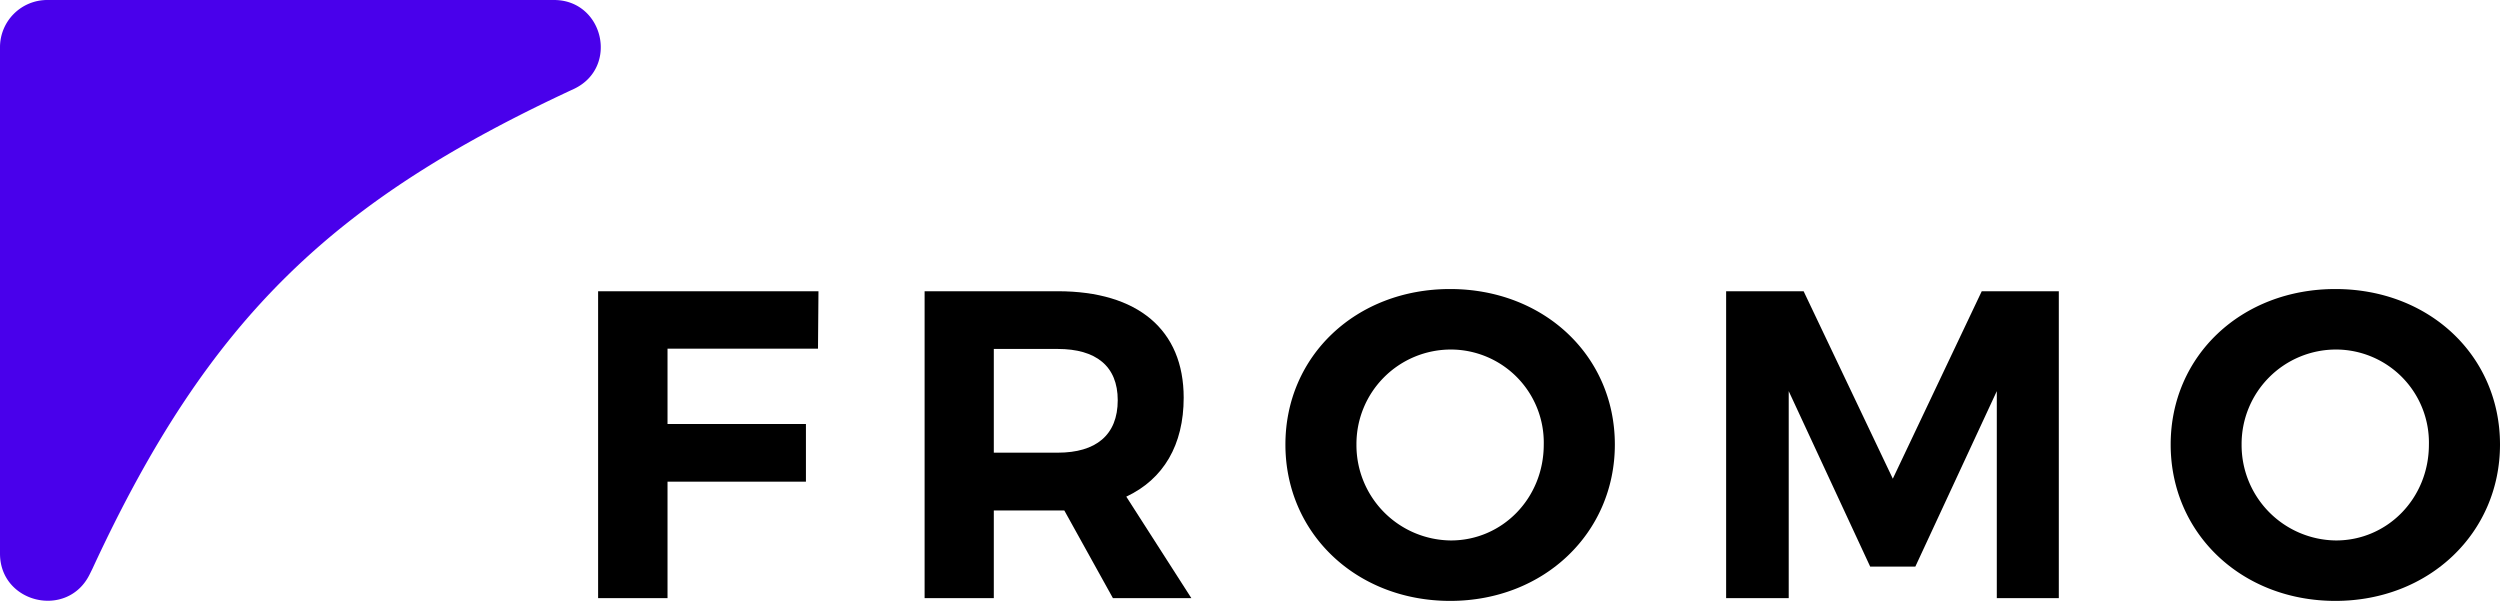
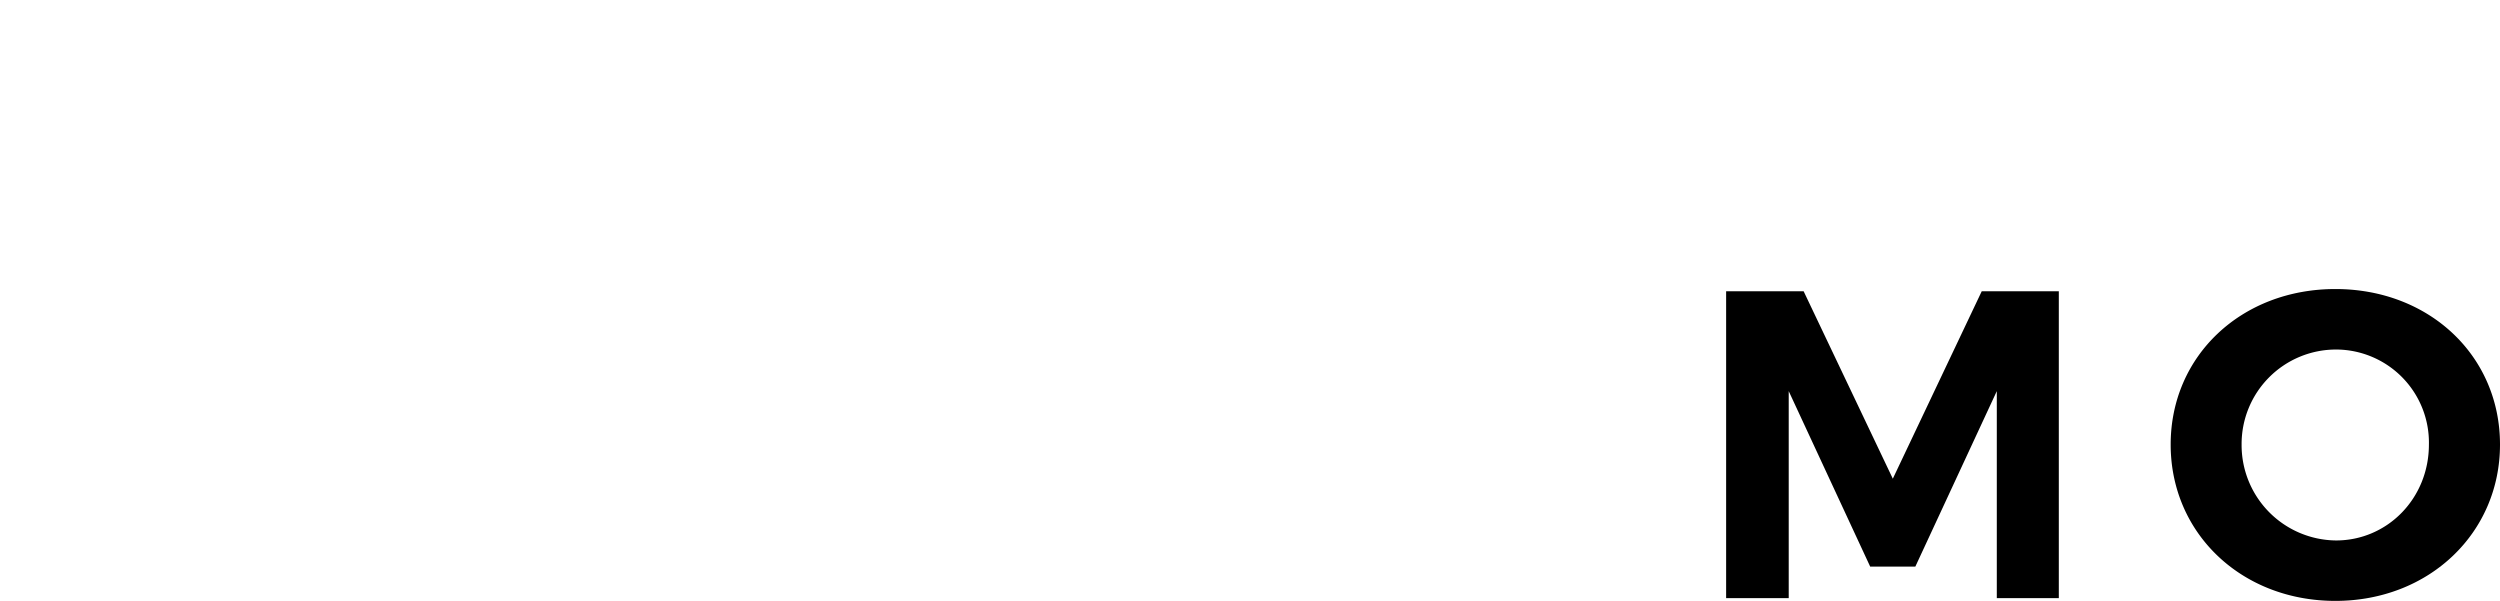
<svg xmlns="http://www.w3.org/2000/svg" viewBox="0 0 476.5 114.53">
  <g>
-     <path d="M156,55.51l-.09,10.94H127.23V80.81h26.38v11H127.23V114H114V55.51Z" />
-     <path d="M212.12,114l-9.26-16.7H189.42V114H176.23V55.51h25.38c15.27,0,24,7.35,24,20.29,0,9-3.84,15.53-10.94,18.86L227.07,114Zm-22.7-27.72h12.19c7.26,0,11.43-3.34,11.43-10,0-6.52-4.17-9.77-11.43-9.77H189.42Z" />
-     <path d="M307.79,84.73c0,16.86-13.52,29.8-31.39,29.8S245,101.68,245,84.73s13.52-29.64,31.38-29.64S307.79,67.78,307.79,84.73Zm-49.25,0a18.16,18.16,0,0,0,18,18.28c9.77,0,17.7-8,17.7-18.28a17.74,17.74,0,0,0-17.7-18.11A18,18,0,0,0,258.54,84.73Z" />
    <path d="M343.77,55.51l17,35.73,16.95-35.73h14.69V114H380.59V74.55L365.06,108h-8.6L340.93,74.55V114H329V55.51Z" />
    <path d="M476.5,84.73c0,16.86-13.52,29.8-31.38,29.8s-31.39-12.85-31.39-29.8,13.52-29.64,31.39-29.64S476.5,67.78,476.5,84.73Zm-49.25,0a18.17,18.17,0,0,0,18,18.28c9.77,0,17.7-8,17.7-18.28a17.74,17.74,0,0,0-17.7-18.11A18,18,0,0,0,427.25,84.73Z" />
  </g>
  <g fill="#4900eb">
-     <path d="M0,105.52V9A9,9,0,0,1,9,0h96.59C115,0,118,12.74,109.51,16.89h0C64,38,40,60,17.63,108.38l-.56,1.13C12.85,118,0,115,0,105.52Z" />
-   </g>
+     </g>
</svg>